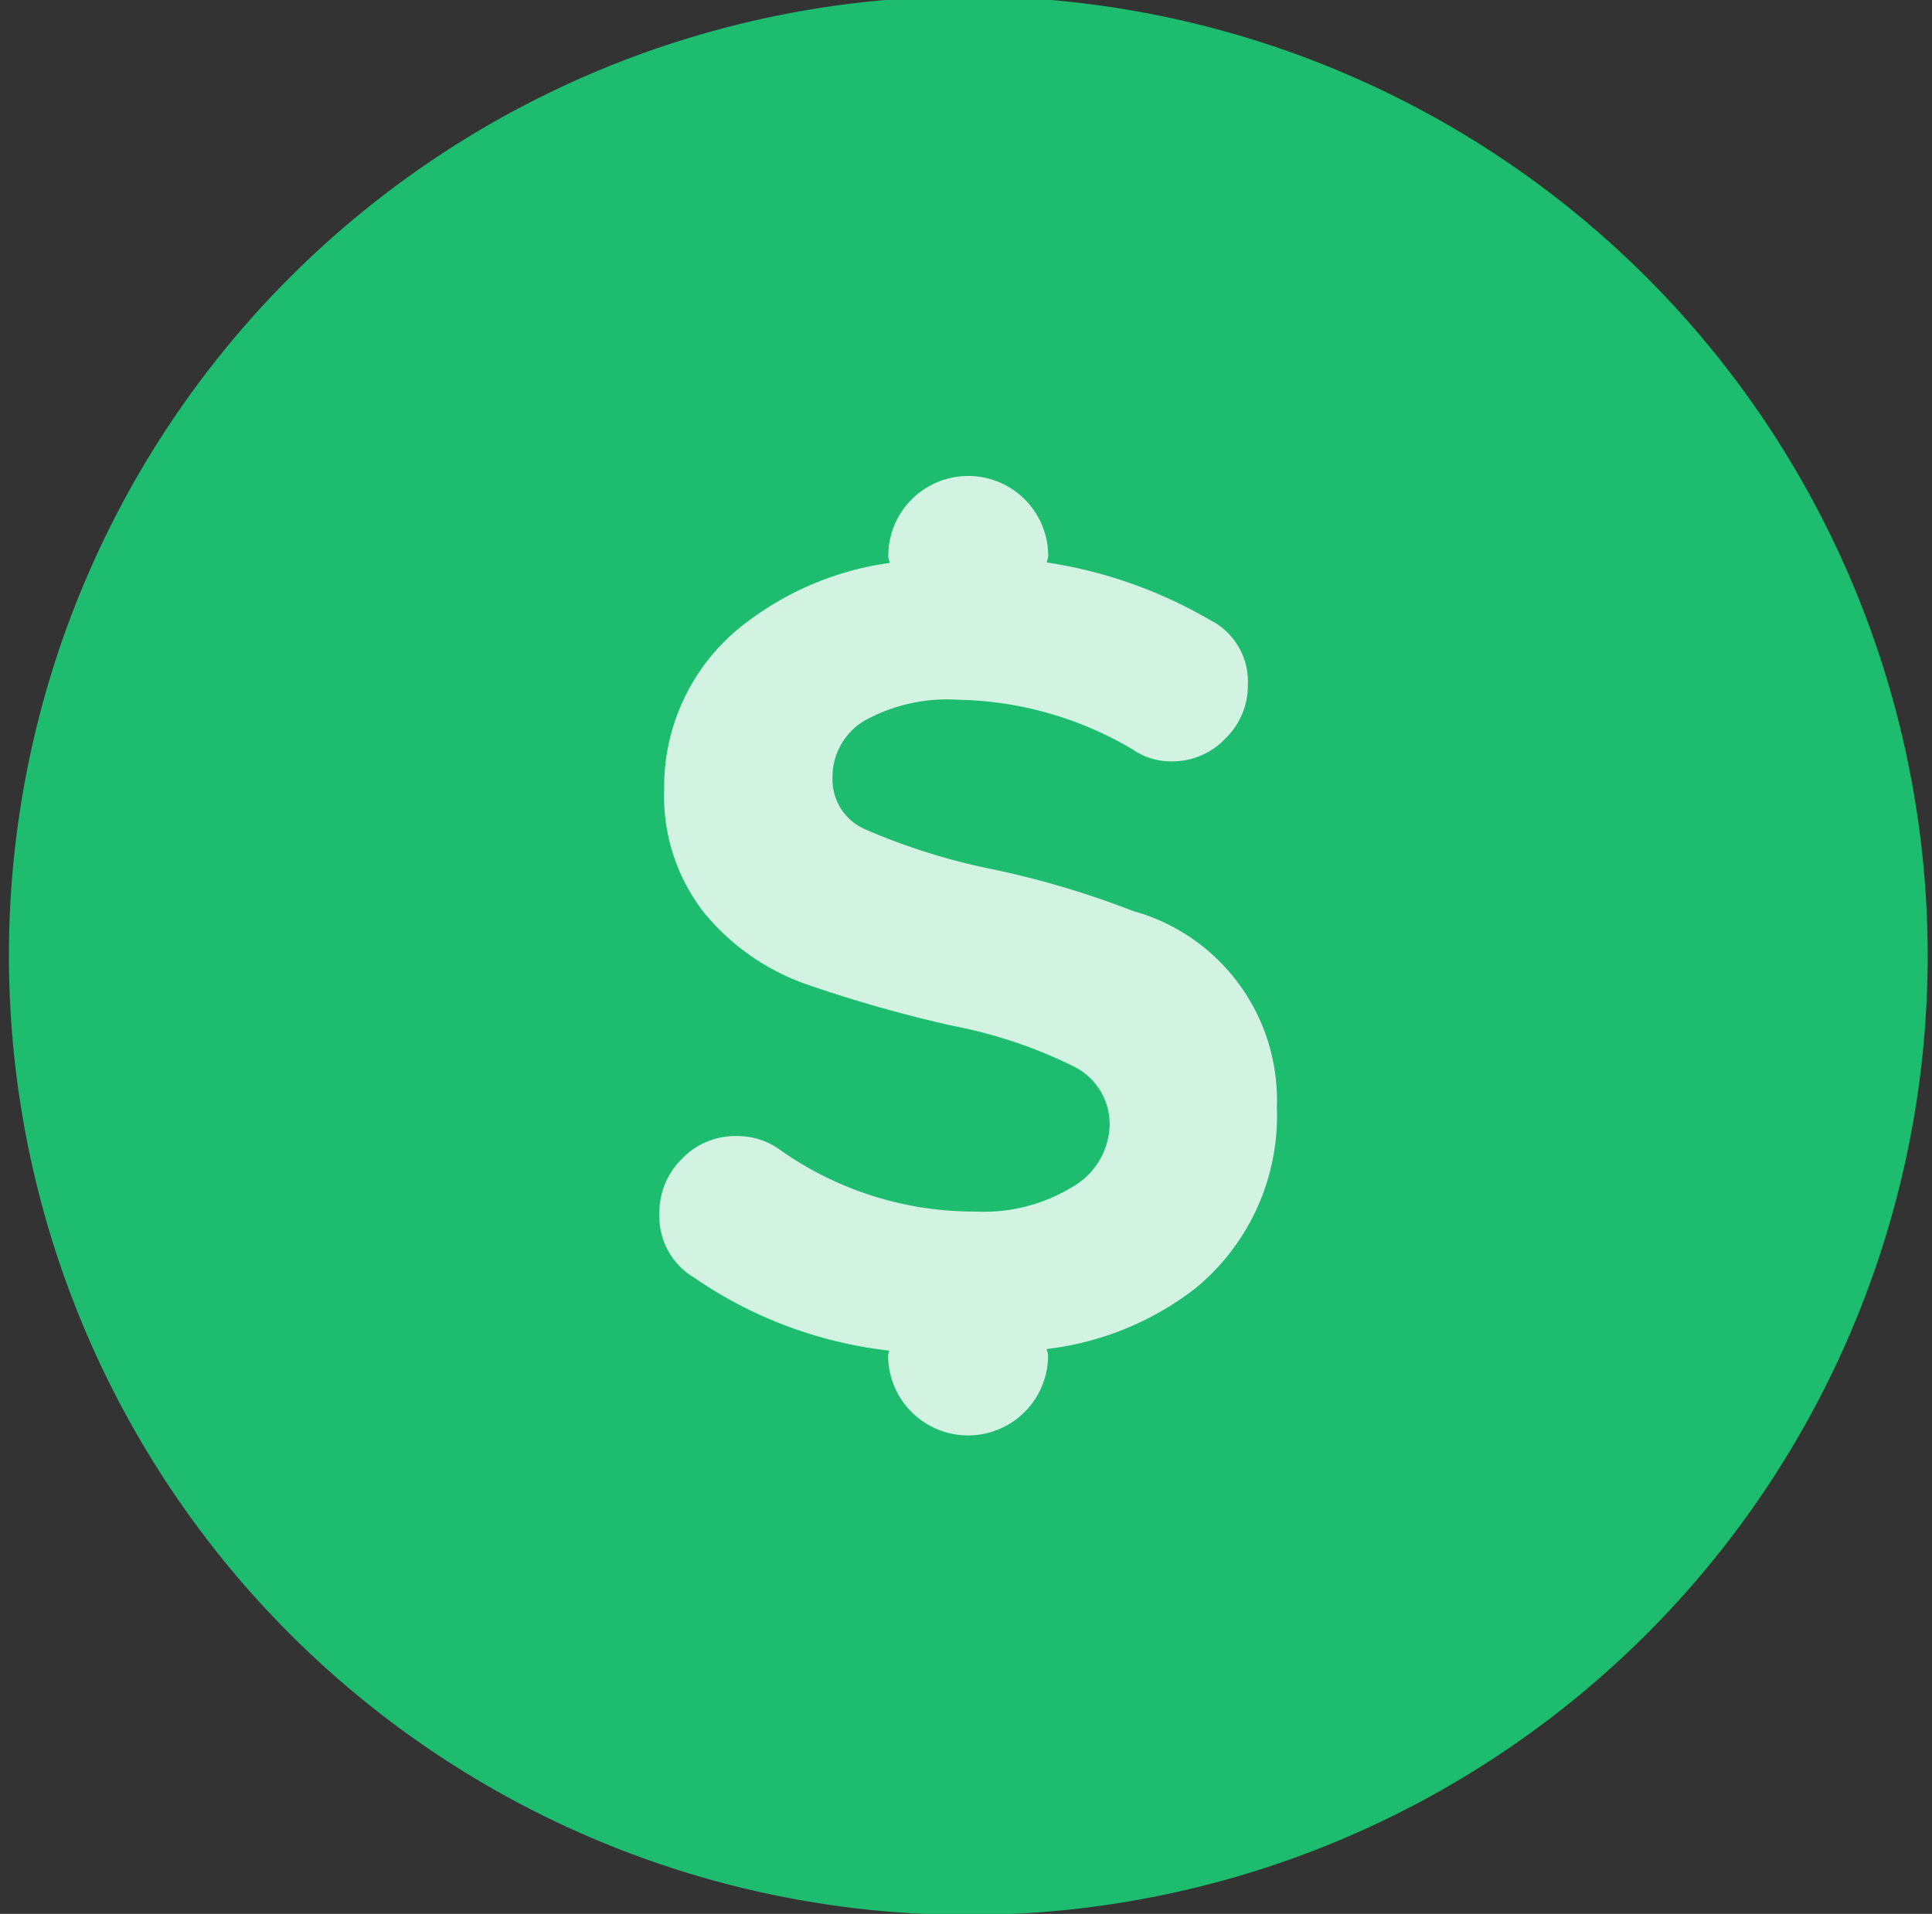
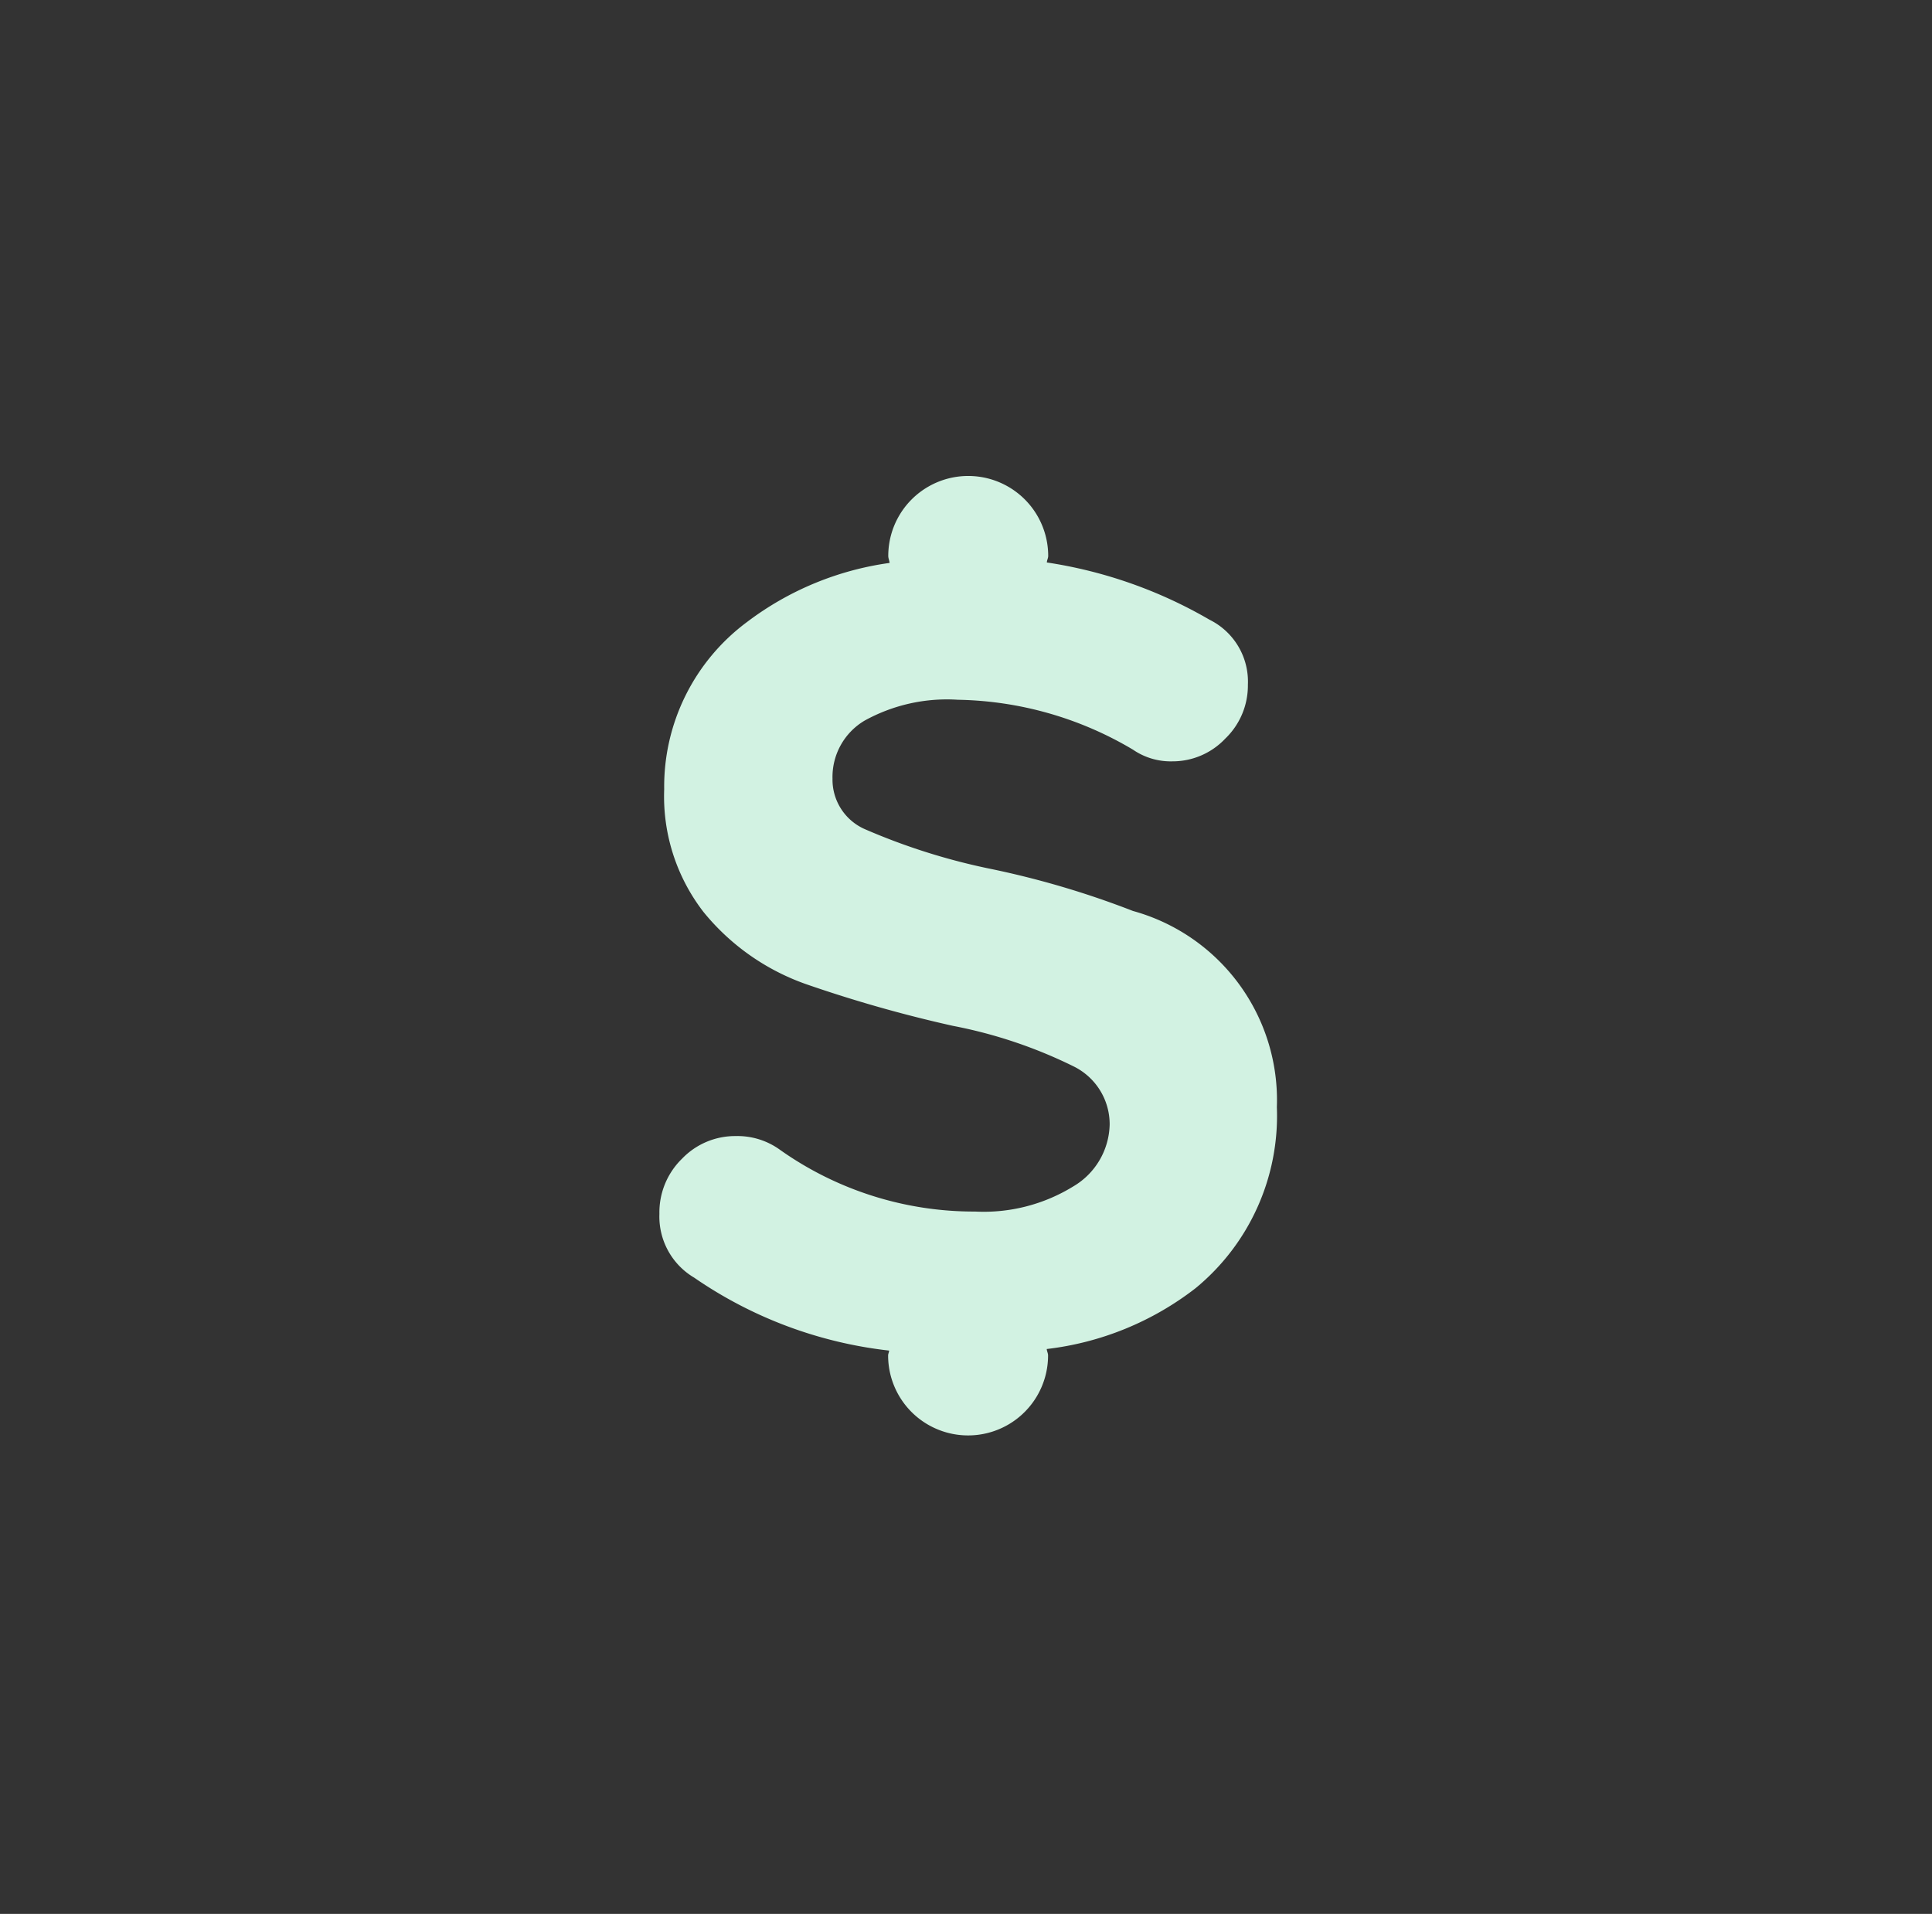
<svg xmlns="http://www.w3.org/2000/svg" width="42" height="41.611" viewBox="0 0 42 41.611">
  <rect x="0" y="0" width="42" height="41.611" fill="#333333" stroke="none" />
  <defs>
    <clipPath id="clip-path">
      <rect id="Rectangle_193" data-name="Rectangle 193" width="42" height="41.611" transform="translate(0)" fill="none" />
    </clipPath>
  </defs>
  <g id="Group_239" data-name="Group 239" transform="translate(0.5 -0.2)">
    <g id="Group_147" data-name="Group 147" transform="translate(-0.5 0.2)" clip-path="url(#clip-path)">
-       <path id="Path_72" data-name="Path 72" d="M41.712,20.856A20.856,20.856,0,1,1,20.856,0,20.858,20.858,0,0,1,41.712,20.856" transform="translate(0.194 -0.078)" fill="#1dbc6e" />
      <path id="Path_73" data-name="Path 73" d="M20.2,18.721a4.267,4.267,0,0,0-3.128-4.265,19.371,19.371,0,0,0-3.176-.932,13.813,13.813,0,0,1-2.649-.845,1.176,1.176,0,0,1-.707-1.1,1.423,1.423,0,0,1,.695-1.26,3.7,3.7,0,0,1,2.029-.455,7.692,7.692,0,0,1,3.808,1.085,1.449,1.449,0,0,0,.859.254,1.574,1.574,0,0,0,1.147-.494,1.6,1.6,0,0,0,.492-1.172,1.5,1.5,0,0,0-.832-1.412A9.991,9.991,0,0,0,15.2,6.879c0-.048.029-.092.029-.142a1.738,1.738,0,0,0-3.477,0c0,.054.025.1.029.152a6.634,6.634,0,0,0-3.1,1.285,4.456,4.456,0,0,0-1.8,3.635,4.109,4.109,0,0,0,.857,2.672,5.022,5.022,0,0,0,2.221,1.564,29.04,29.04,0,0,0,3.2.909,10.3,10.3,0,0,1,2.624.882,1.4,1.4,0,0,1,.782,1.262,1.6,1.6,0,0,1-.795,1.349,3.712,3.712,0,0,1-2.134.544,7.293,7.293,0,0,1-4.236-1.341,1.574,1.574,0,0,0-.959-.3,1.6,1.6,0,0,0-1.172.492,1.629,1.629,0,0,0-.492,1.2,1.542,1.542,0,0,0,.757,1.387,9.286,9.286,0,0,0,4.236,1.585c0,.038-.021.067-.021.106a1.738,1.738,0,0,0,3.477,0c0-.05-.025-.09-.029-.14a6.509,6.509,0,0,0,3.235-1.322A4.85,4.85,0,0,0,20.2,18.721" transform="translate(7.558 5.35)" fill="#d2f2e2" />
    </g>
  </g>
</svg>